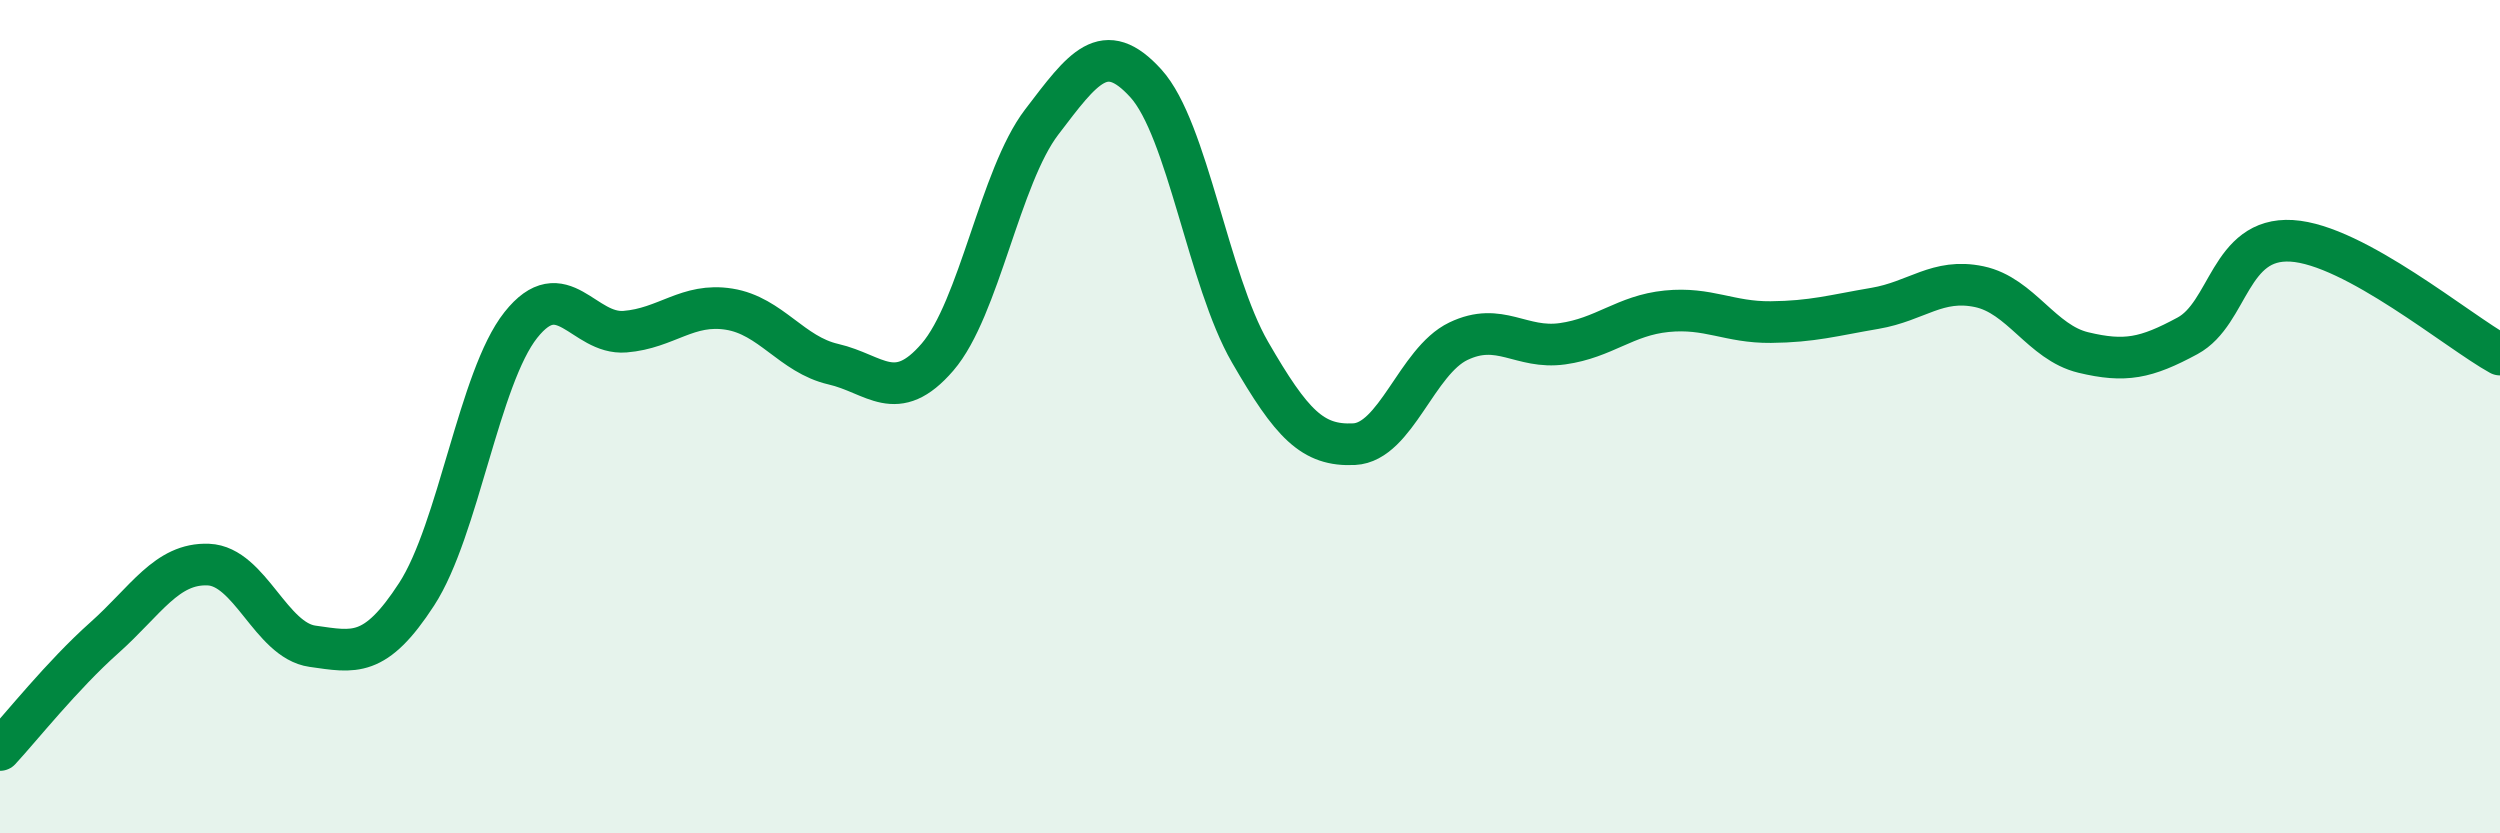
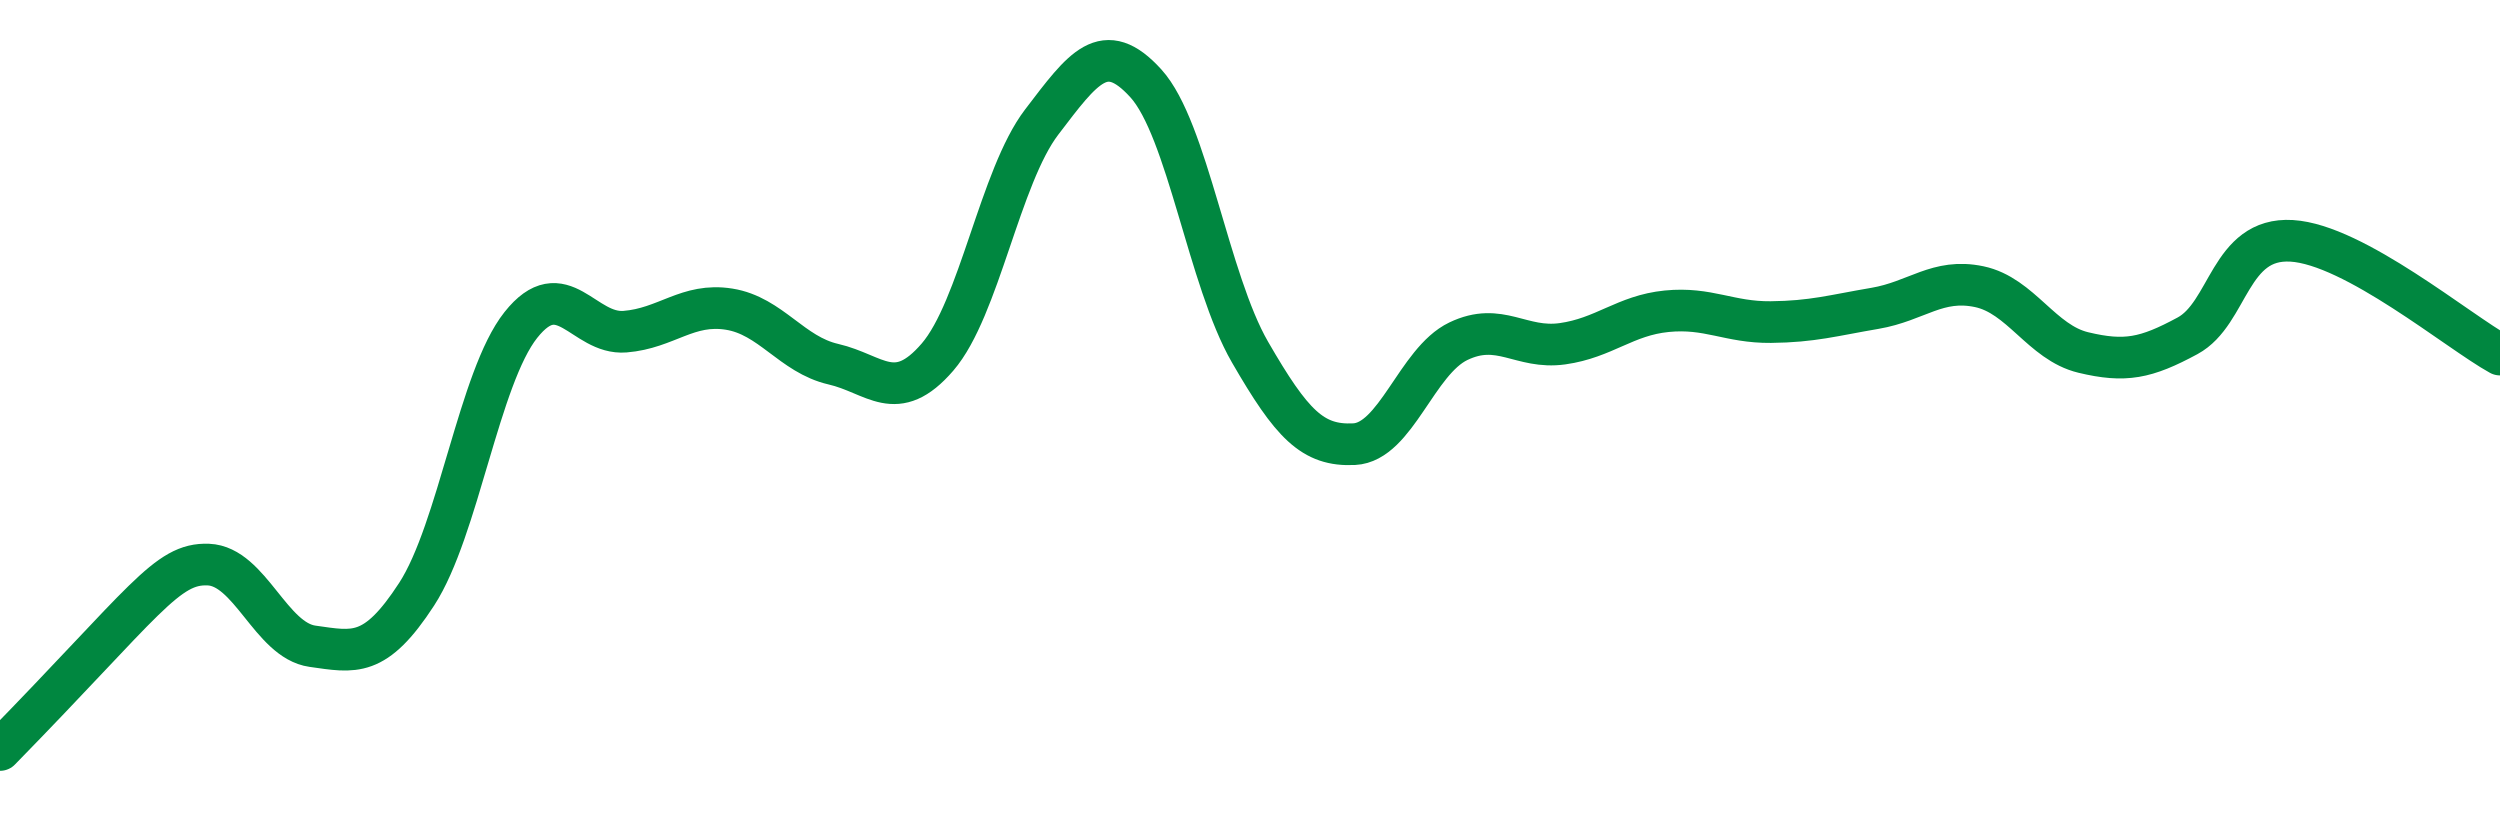
<svg xmlns="http://www.w3.org/2000/svg" width="60" height="20" viewBox="0 0 60 20">
-   <path d="M 0,18 C 0.5,17.46 1.5,16.2 2.5,15.31 C 3.5,14.42 4,13.51 5,13.55 C 6,13.59 6.5,15.37 7.5,15.51 C 8.5,15.65 9,15.8 10,14.26 C 11,12.72 11.5,9.06 12.5,7.8 C 13.5,6.54 14,8.04 15,7.96 C 16,7.88 16.5,7.26 17.5,7.42 C 18.5,7.58 19,8.51 20,8.74 C 21,8.97 21.5,9.73 22.5,8.57 C 23.5,7.41 24,4.24 25,2.93 C 26,1.62 26.5,0.9 27.5,2 C 28.5,3.1 29,6.72 30,8.45 C 31,10.18 31.5,10.71 32.5,10.66 C 33.5,10.61 34,8.67 35,8.19 C 36,7.71 36.5,8.39 37.5,8.25 C 38.5,8.11 39,7.57 40,7.47 C 41,7.37 41.5,7.74 42.5,7.73 C 43.5,7.72 44,7.57 45,7.4 C 46,7.23 46.5,6.67 47.5,6.88 C 48.5,7.09 49,8.22 50,8.46 C 51,8.7 51.5,8.6 52.5,8.06 C 53.5,7.52 53.5,5.69 55,5.78 C 56.5,5.87 59,7.96 60,8.51L60 20L0 20Z" fill="#008740" opacity="0.1" stroke-linecap="round" stroke-linejoin="round" />
-   <path d="M 0,18 C 0.5,17.46 1.5,16.2 2.5,15.31 C 3.5,14.42 4,13.51 5,13.55 C 6,13.59 6.5,15.37 7.5,15.51 C 8.5,15.65 9,15.8 10,14.26 C 11,12.72 11.5,9.06 12.5,7.8 C 13.5,6.54 14,8.04 15,7.96 C 16,7.88 16.5,7.26 17.5,7.42 C 18.5,7.58 19,8.51 20,8.74 C 21,8.97 21.5,9.73 22.5,8.57 C 23.5,7.41 24,4.24 25,2.93 C 26,1.62 26.5,0.9 27.5,2 C 28.5,3.1 29,6.72 30,8.45 C 31,10.18 31.5,10.71 32.5,10.66 C 33.5,10.61 34,8.67 35,8.19 C 36,7.71 36.5,8.39 37.5,8.25 C 38.5,8.11 39,7.57 40,7.47 C 41,7.37 41.5,7.74 42.5,7.73 C 43.5,7.72 44,7.57 45,7.4 C 46,7.23 46.5,6.67 47.5,6.88 C 48.5,7.09 49,8.22 50,8.46 C 51,8.7 51.5,8.6 52.5,8.06 C 53.5,7.52 53.5,5.69 55,5.78 C 56.5,5.87 59,7.96 60,8.51" stroke="#008740" stroke-width="1" fill="none" stroke-linecap="round" stroke-linejoin="round" />
+   <path d="M 0,18 C 3.5,14.42 4,13.51 5,13.55 C 6,13.59 6.5,15.37 7.5,15.51 C 8.5,15.65 9,15.8 10,14.26 C 11,12.72 11.5,9.06 12.5,7.8 C 13.5,6.54 14,8.04 15,7.96 C 16,7.88 16.5,7.26 17.5,7.42 C 18.5,7.58 19,8.51 20,8.74 C 21,8.97 21.5,9.73 22.5,8.57 C 23.5,7.41 24,4.24 25,2.93 C 26,1.62 26.5,0.9 27.5,2 C 28.5,3.1 29,6.72 30,8.45 C 31,10.18 31.5,10.71 32.5,10.66 C 33.5,10.61 34,8.67 35,8.19 C 36,7.71 36.5,8.39 37.5,8.25 C 38.5,8.11 39,7.57 40,7.47 C 41,7.37 41.5,7.74 42.5,7.73 C 43.5,7.72 44,7.57 45,7.4 C 46,7.23 46.5,6.67 47.5,6.88 C 48.5,7.09 49,8.22 50,8.46 C 51,8.7 51.5,8.6 52.5,8.06 C 53.5,7.52 53.5,5.69 55,5.78 C 56.5,5.87 59,7.96 60,8.51" stroke="#008740" stroke-width="1" fill="none" stroke-linecap="round" stroke-linejoin="round" />
</svg>